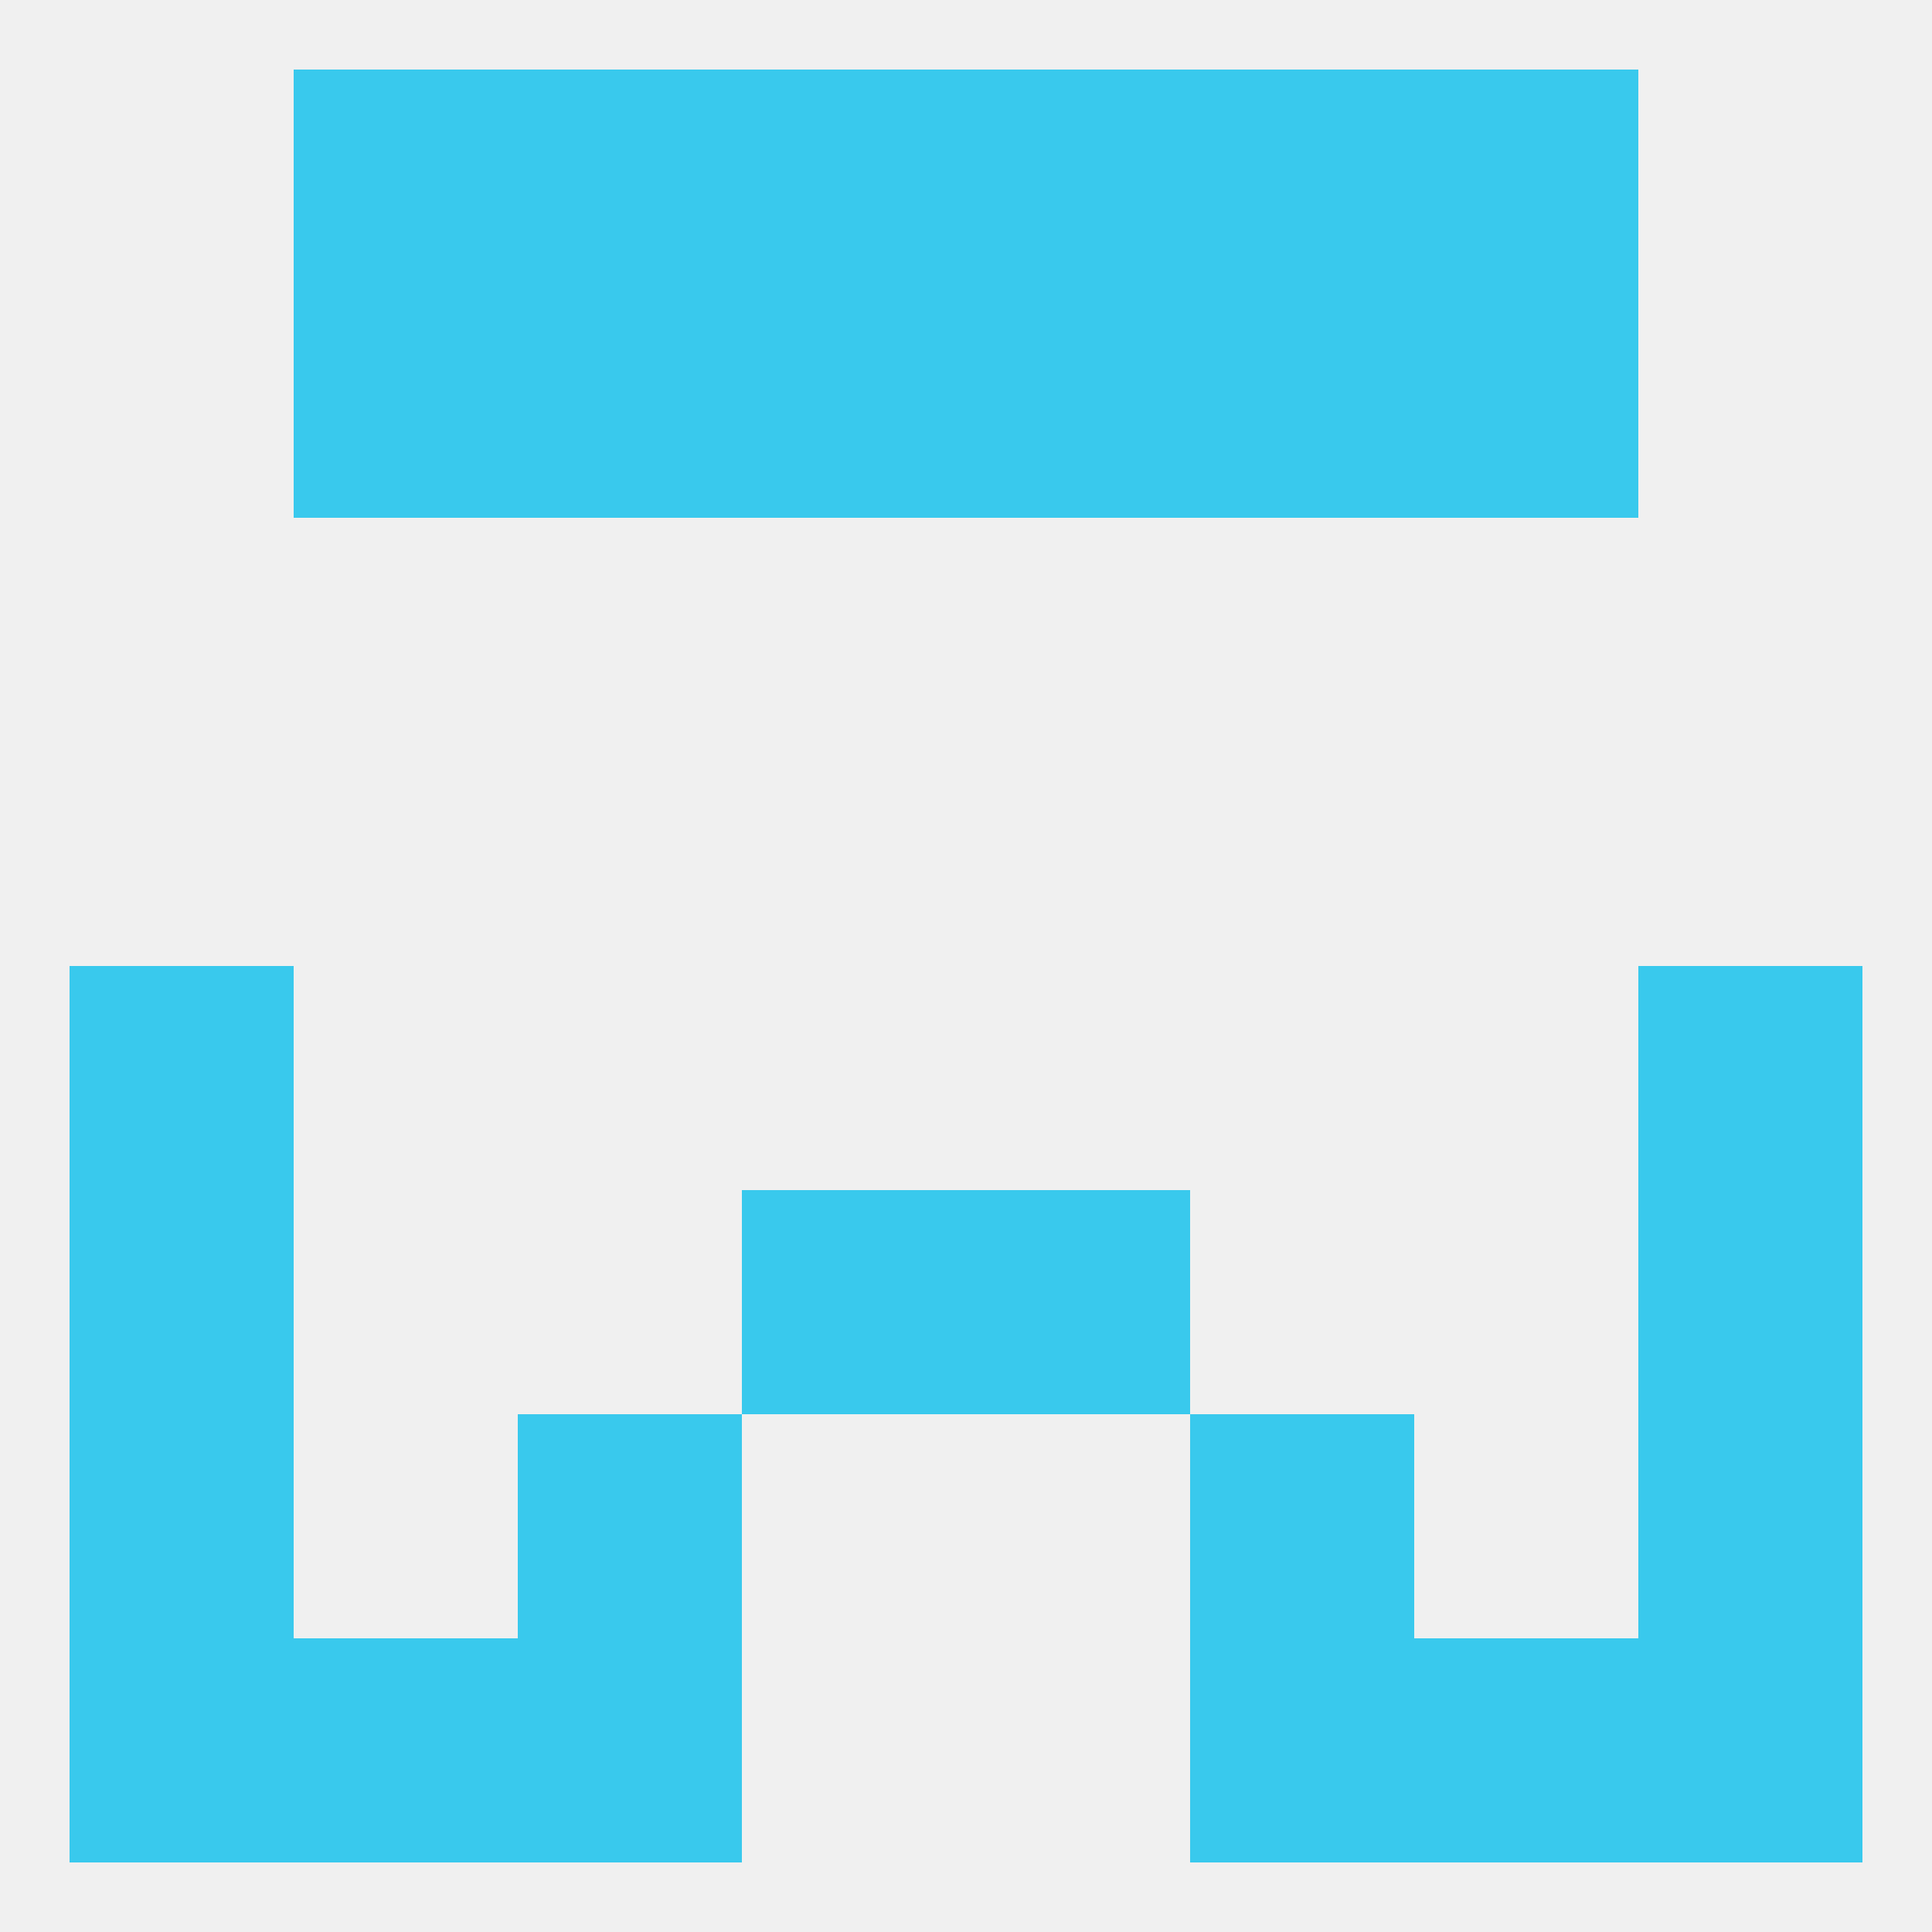
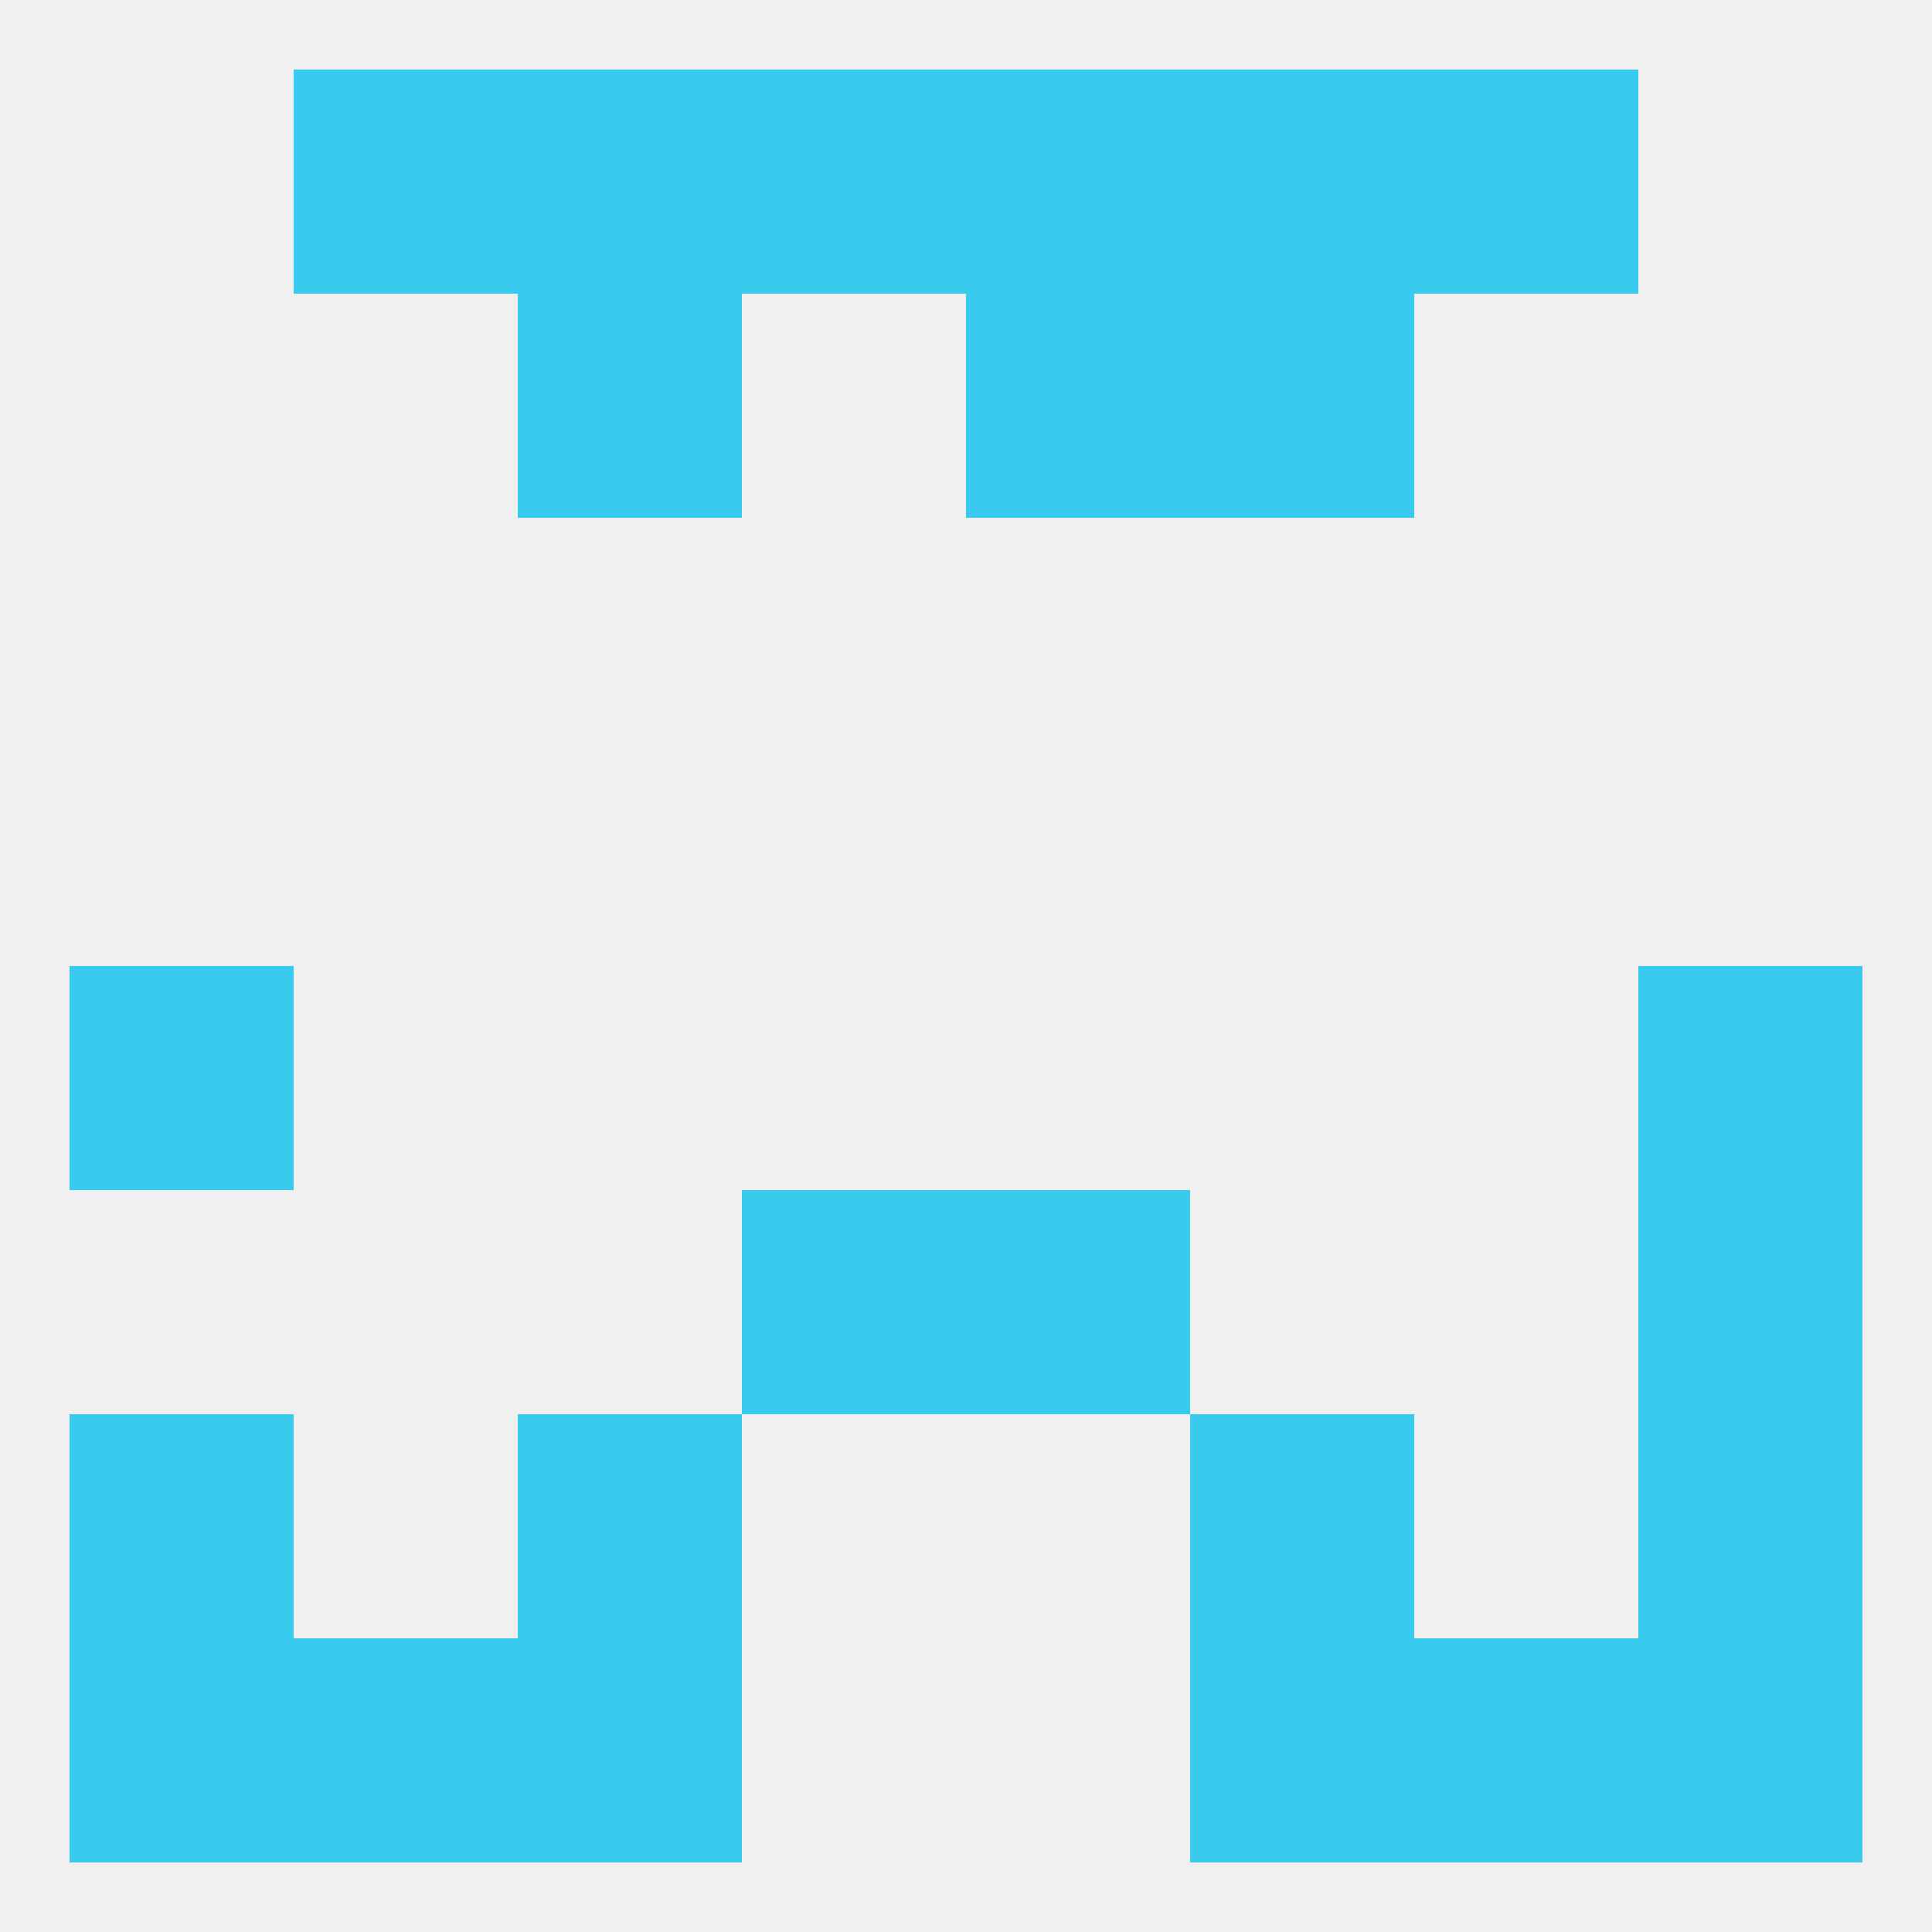
<svg xmlns="http://www.w3.org/2000/svg" version="1.1" baseprofile="full" width="250" height="250" viewBox="0 0 250 250">
  <rect width="100%" height="100%" fill="rgba(240,240,240,255)" />
-   <rect x="96" y="38" width="29" height="29" fill="rgba(57,201,237,255)" />
  <rect x="125" y="38" width="29" height="29" fill="rgba(57,201,237,255)" />
  <rect x="67" y="38" width="29" height="29" fill="rgba(57,201,237,255)" />
  <rect x="154" y="38" width="29" height="29" fill="rgba(57,201,237,255)" />
-   <rect x="38" y="38" width="29" height="29" fill="rgba(57,201,237,255)" />
-   <rect x="183" y="38" width="29" height="29" fill="rgba(57,201,237,255)" />
  <rect x="9" y="125" width="29" height="29" fill="rgba(57,201,237,255)" />
  <rect x="212" y="125" width="29" height="29" fill="rgba(57,201,237,255)" />
-   <rect x="9" y="154" width="29" height="29" fill="rgba(57,201,237,255)" />
  <rect x="212" y="154" width="29" height="29" fill="rgba(57,201,237,255)" />
  <rect x="96" y="154" width="29" height="29" fill="rgba(57,201,237,255)" />
  <rect x="125" y="154" width="29" height="29" fill="rgba(57,201,237,255)" />
  <rect x="212" y="183" width="29" height="29" fill="rgba(57,201,237,255)" />
  <rect x="67" y="183" width="29" height="29" fill="rgba(57,201,237,255)" />
  <rect x="154" y="183" width="29" height="29" fill="rgba(57,201,237,255)" />
  <rect x="9" y="183" width="29" height="29" fill="rgba(57,201,237,255)" />
  <rect x="9" y="212" width="29" height="29" fill="rgba(57,201,237,255)" />
  <rect x="212" y="212" width="29" height="29" fill="rgba(57,201,237,255)" />
  <rect x="38" y="212" width="29" height="29" fill="rgba(57,201,237,255)" />
  <rect x="183" y="212" width="29" height="29" fill="rgba(57,201,237,255)" />
  <rect x="67" y="212" width="29" height="29" fill="rgba(57,201,237,255)" />
  <rect x="154" y="212" width="29" height="29" fill="rgba(57,201,237,255)" />
  <rect x="67" y="9" width="29" height="29" fill="rgba(57,201,237,255)" />
  <rect x="154" y="9" width="29" height="29" fill="rgba(57,201,237,255)" />
  <rect x="96" y="9" width="29" height="29" fill="rgba(57,201,237,255)" />
  <rect x="125" y="9" width="29" height="29" fill="rgba(57,201,237,255)" />
  <rect x="38" y="9" width="29" height="29" fill="rgba(57,201,237,255)" />
  <rect x="183" y="9" width="29" height="29" fill="rgba(57,201,237,255)" />
</svg>